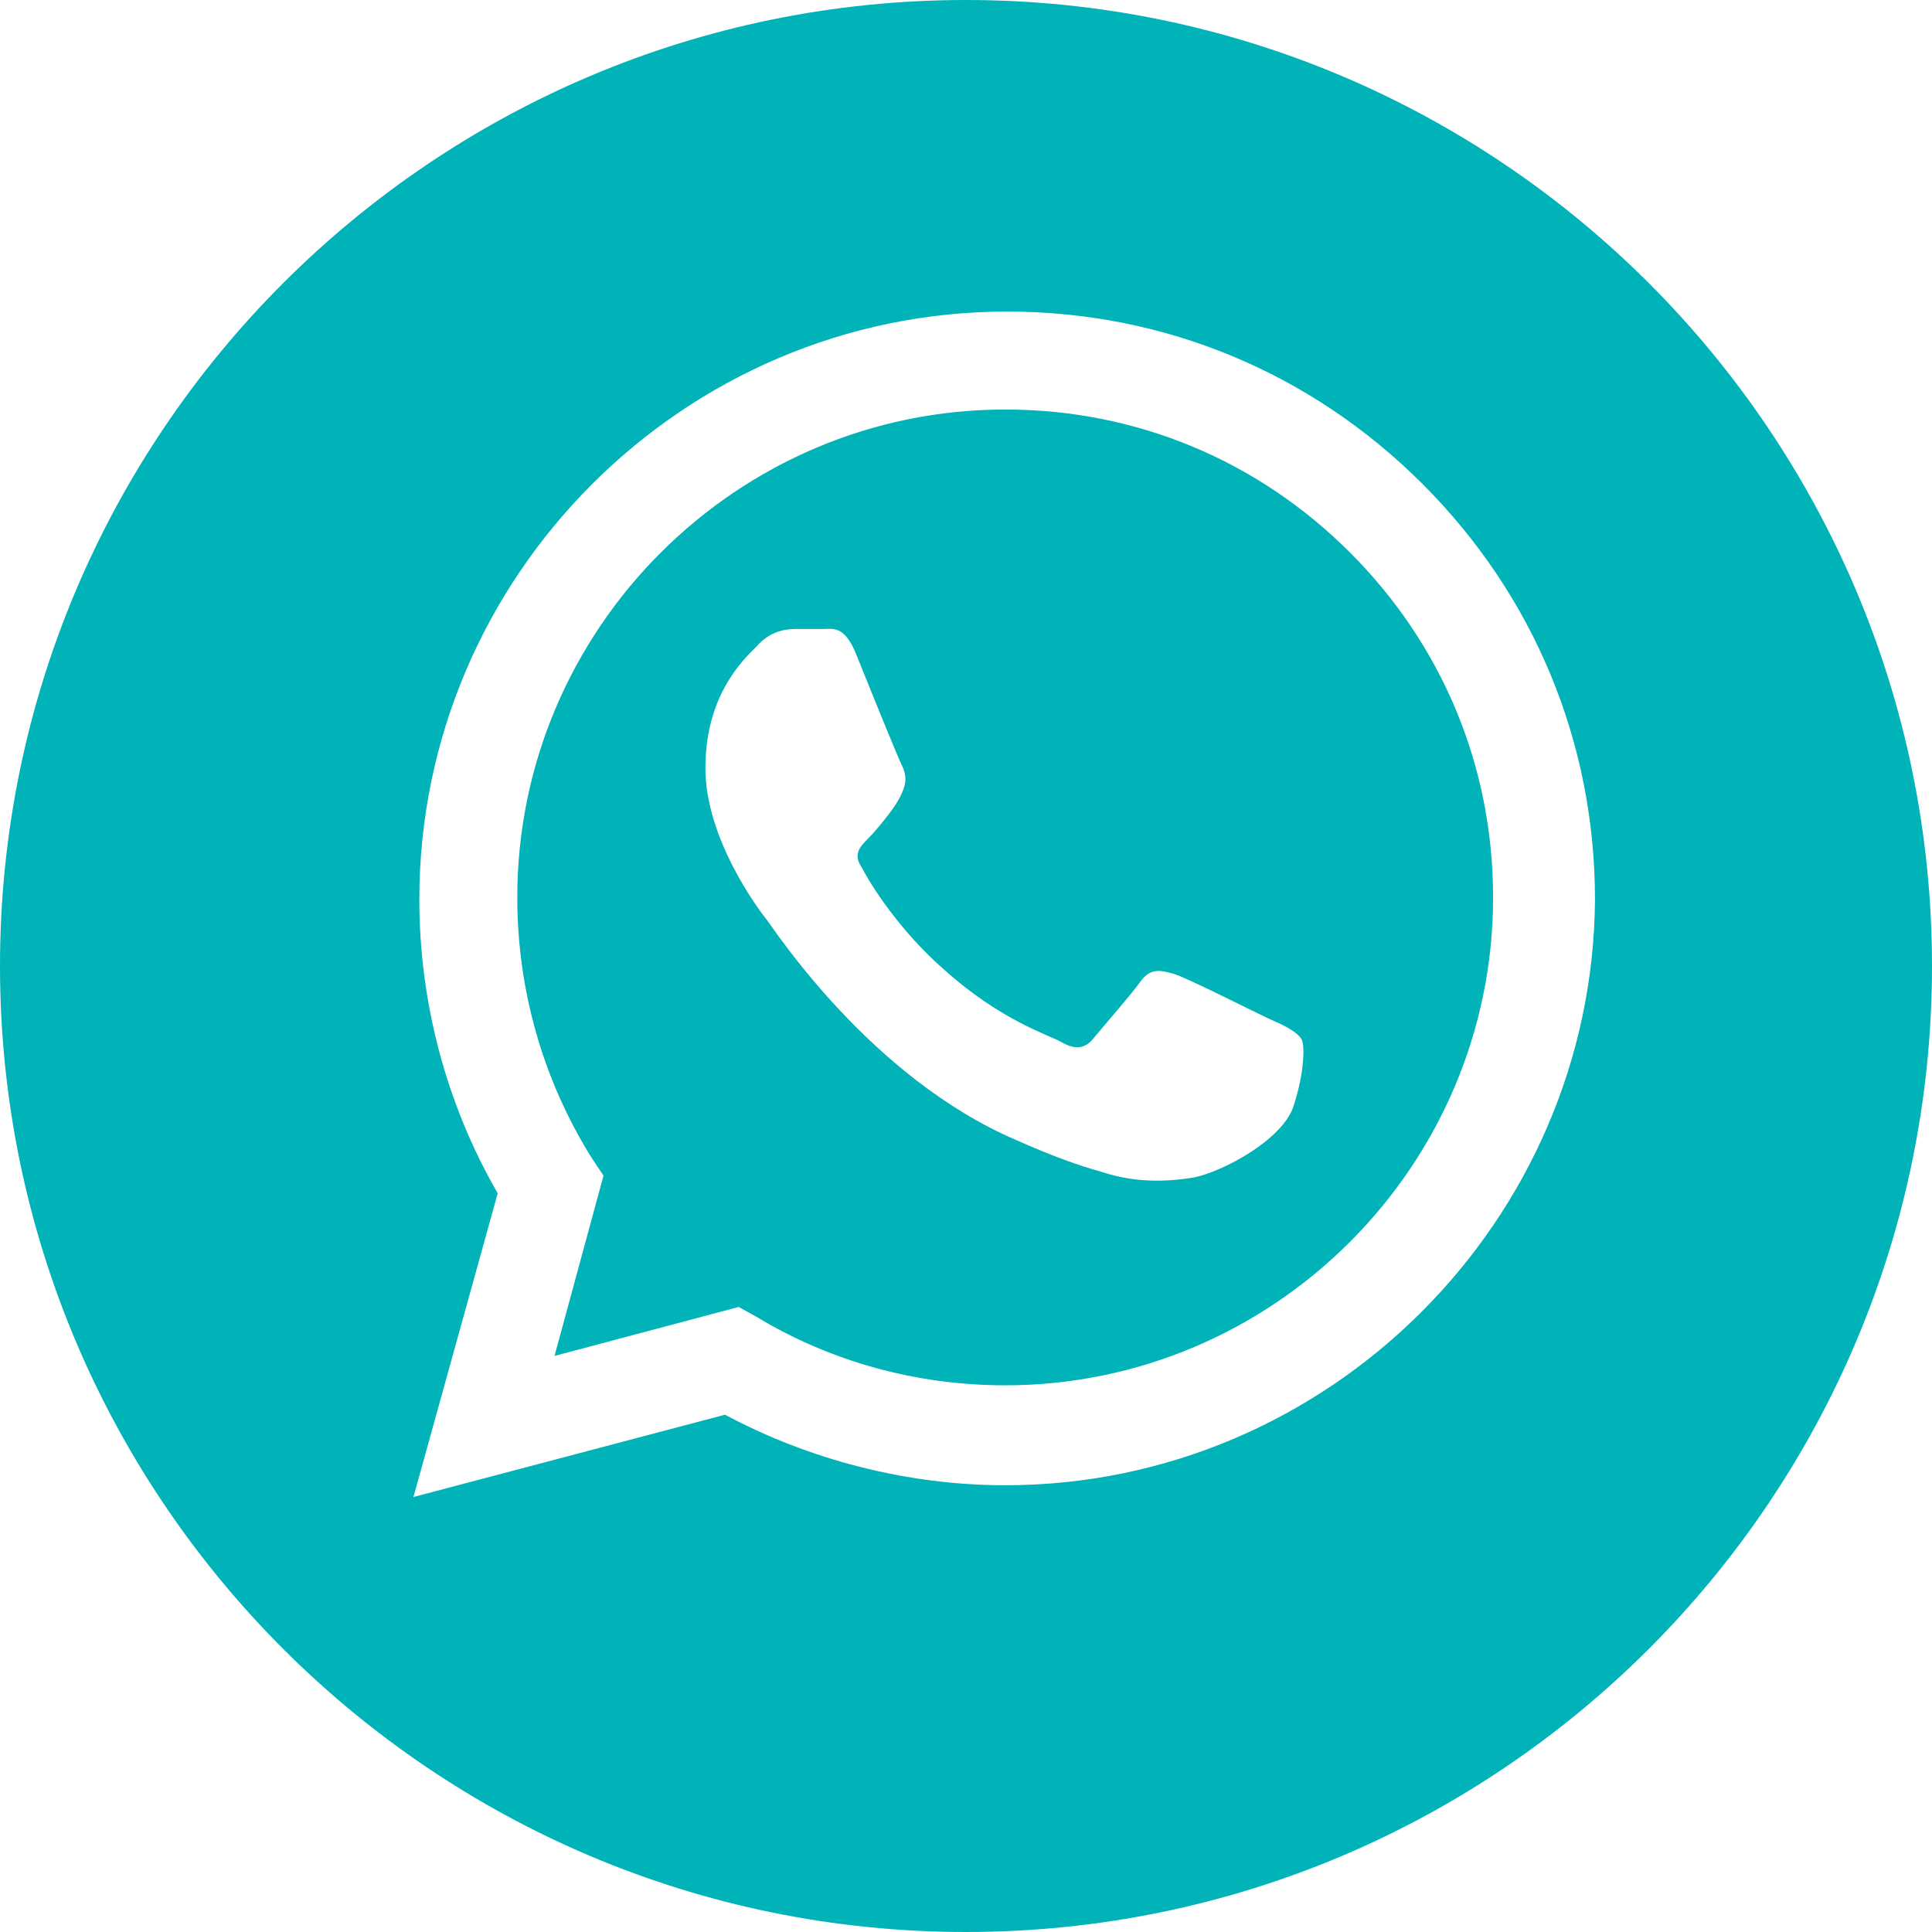
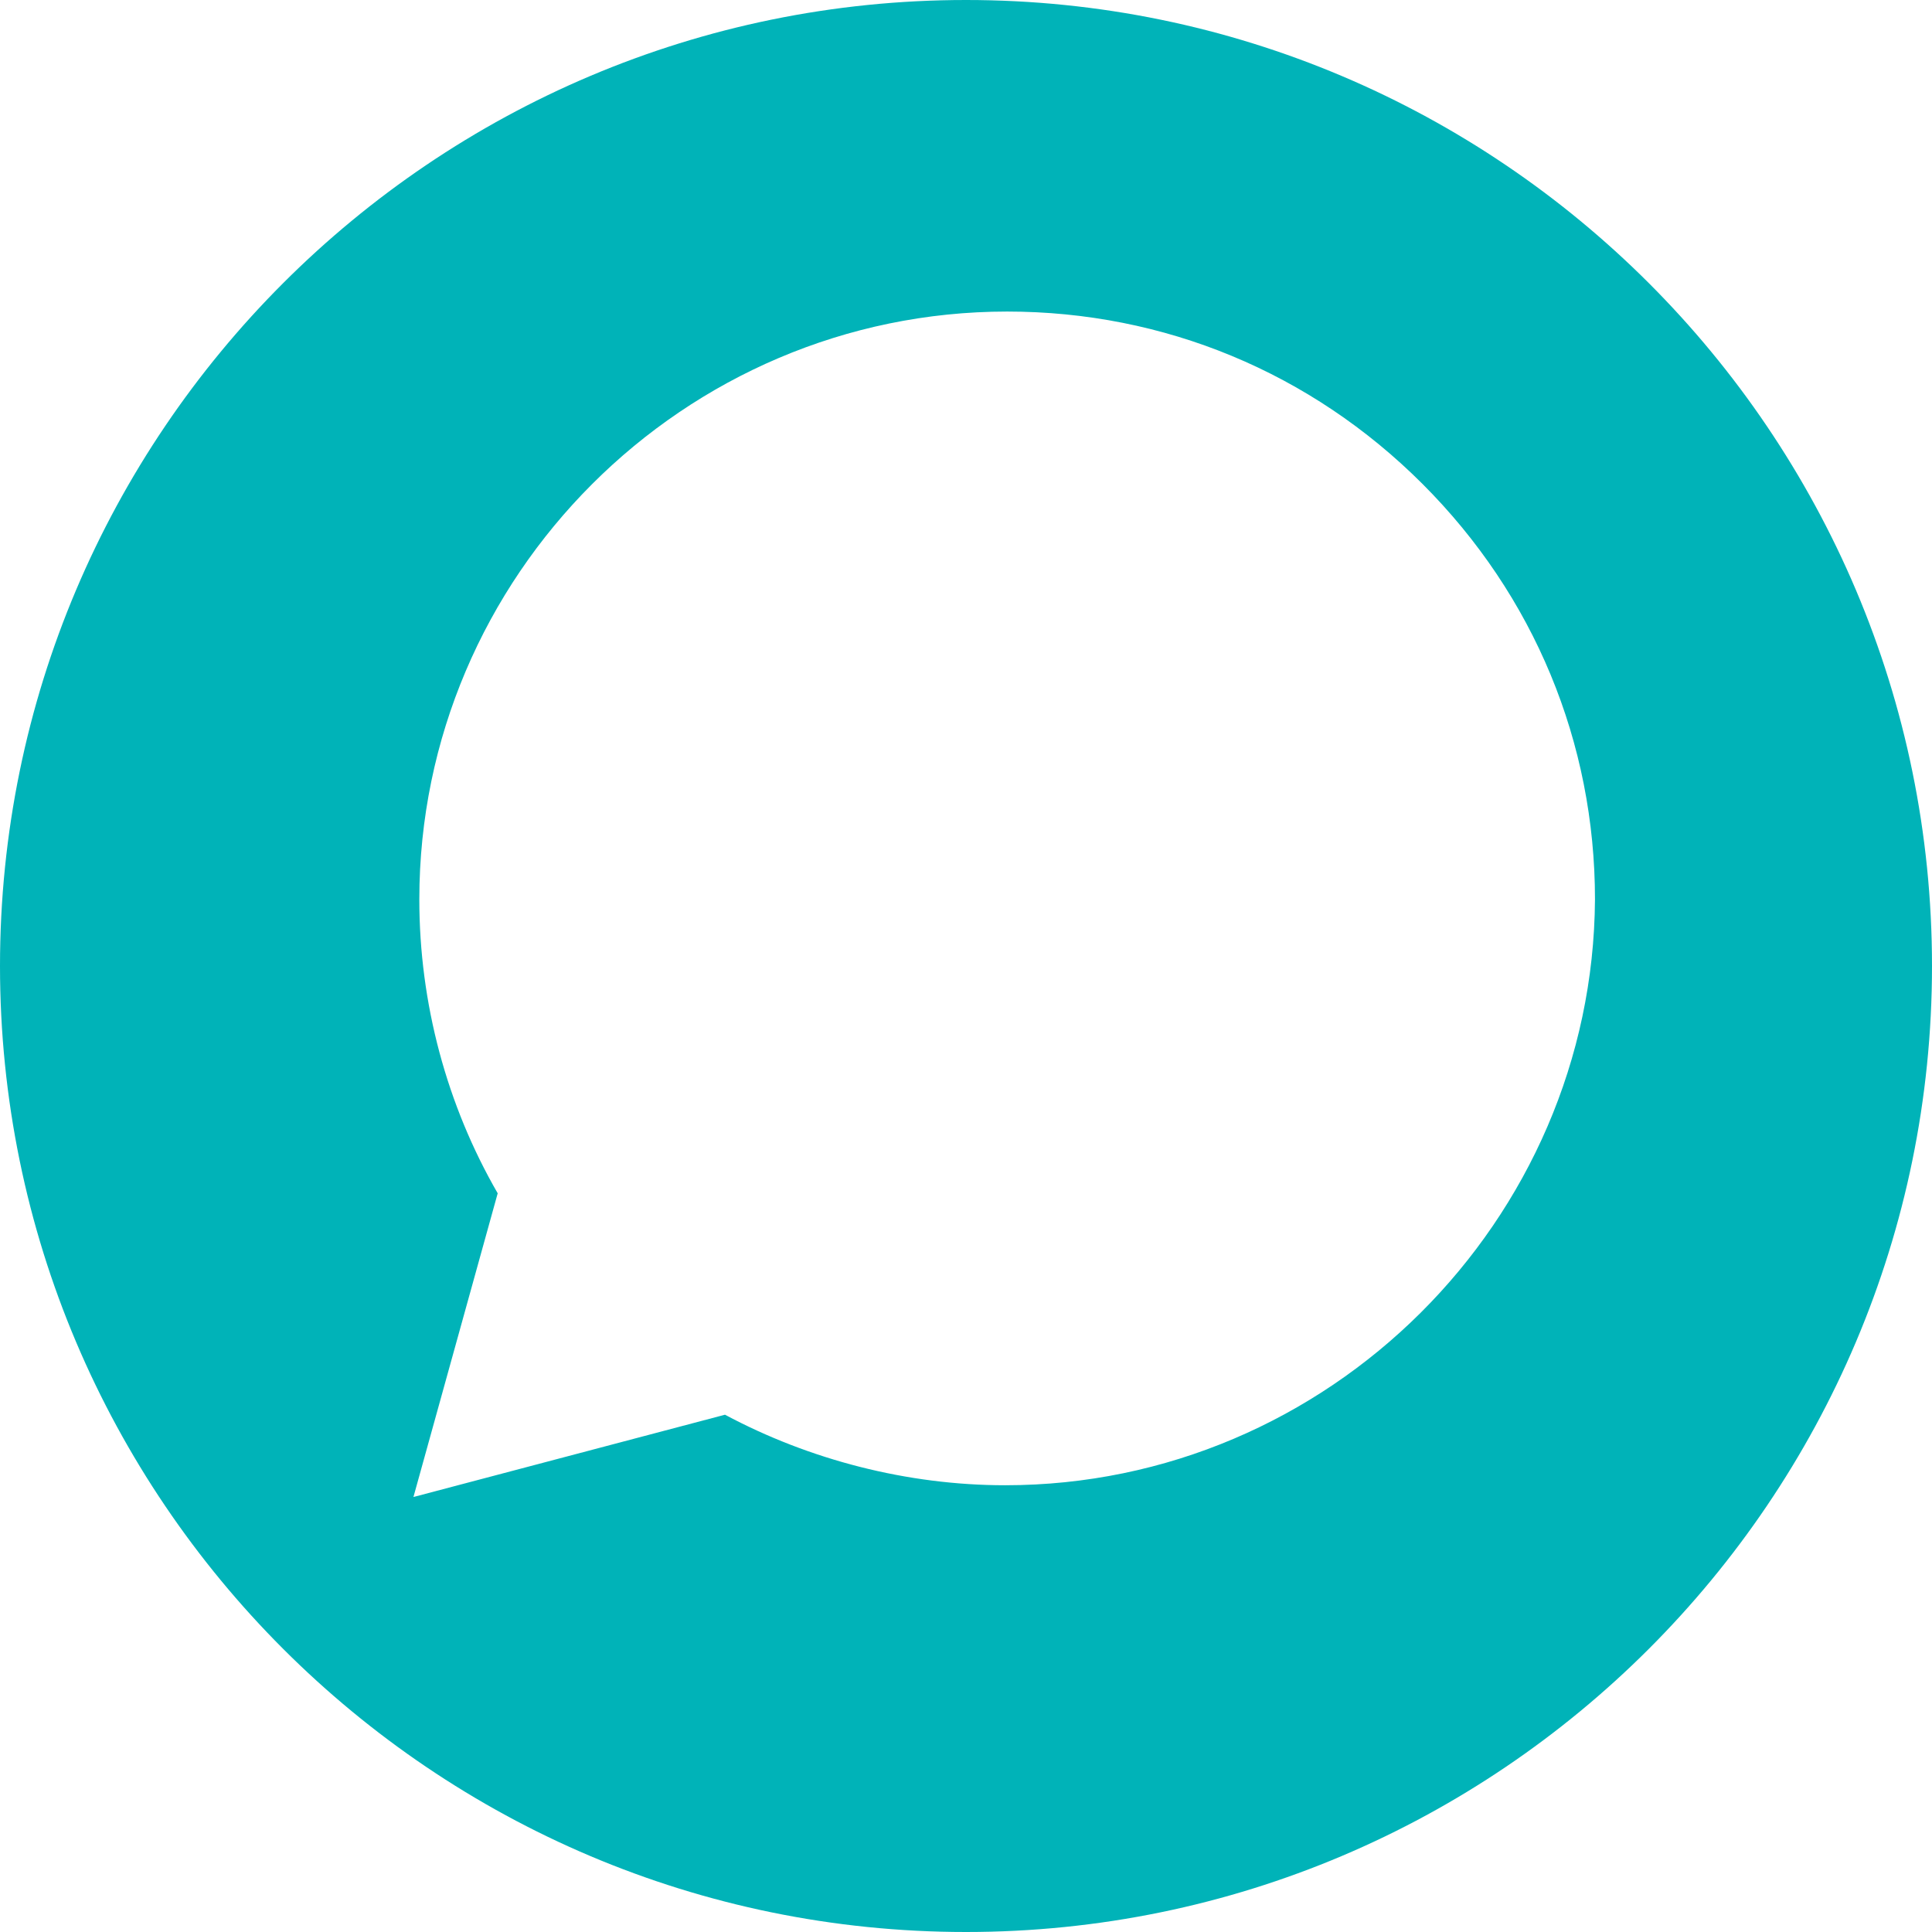
<svg xmlns="http://www.w3.org/2000/svg" version="1.1" id="Layer_1" x="0px" y="0px" viewBox="0 0 98.6 98.6" style="enable-background:new 0 0 98.6 98.6;" xml:space="preserve">
  <style type="text/css"> .st0{fill:#00B3B8;} </style>
  <g>
-     <path class="st0" d="M51.3,20.9c-13.7,0-24.9,11.2-24.9,24.9c0,4.7,1.3,9.3,3.8,13.3l0.6,0.9l-2.5,9.2l9.4-2.5l0.9,0.5 c3.8,2.3,8.2,3.5,12.7,3.5h0c13.7,0,24.9-11.2,24.9-24.9c0-6.7-2.6-12.9-7.3-17.6C64.2,23.5,58,20.9,51.3,20.9z M66,56.5 c-0.6,1.7-3.6,3.3-5.1,3.6c-1.3,0.2-2.9,0.3-4.7-0.3c-1.1-0.3-2.5-0.8-4.3-1.6c-7.5-3.2-12.4-10.8-12.8-11.3 c-0.4-0.5-3.1-4.1-3.1-7.7c0-3.7,1.9-5.5,2.6-6.2c0.7-0.8,1.5-0.9,2-0.9s1,0,1.4,0c0.5,0,1.1-0.2,1.7,1.3c0.6,1.5,2.1,5.2,2.3,5.6 s0.3,0.8,0.1,1.3c-0.2,0.5-0.4,0.8-0.7,1.2s-0.8,1-1.1,1.3c-0.4,0.4-0.8,0.8-0.3,1.5c0.4,0.8,1.9,3.2,4.2,5.2 c2.9,2.6,5.3,3.3,6,3.7s1.2,0.3,1.6-0.2c0.4-0.5,1.9-2.2,2.4-2.9c0.5-0.7,1-0.6,1.7-0.4c0.7,0.2,4.4,2.1,5.1,2.4s1.2,0.6,1.4,0.9 C66.6,53.2,66.6,54.7,66,56.5z" />
    <path class="st0" d="M49.3,0C22.1,0,0,22.1,0,49.3s22.1,49.3,49.3,49.3s49.3-22.1,49.3-49.3S76.5,0,49.3,0z M51.3,75.8 C51.3,75.8,51.3,75.8,51.3,75.8L51.3,75.8c-5,0-10-1.3-14.3-3.6l-15.9,4.2l4.3-15.5c-2.6-4.5-4-9.7-4-15c0-16.5,13.5-30,30-30 c8,0,15.5,3.1,21.2,8.8c5.7,5.7,8.8,13.2,8.8,21.2C81.3,62.3,67.8,75.8,51.3,75.8z" />
  </g>
  <g id="Layer_1_00000003066325352816190650000013510780697557003675_"> </g>
</svg>